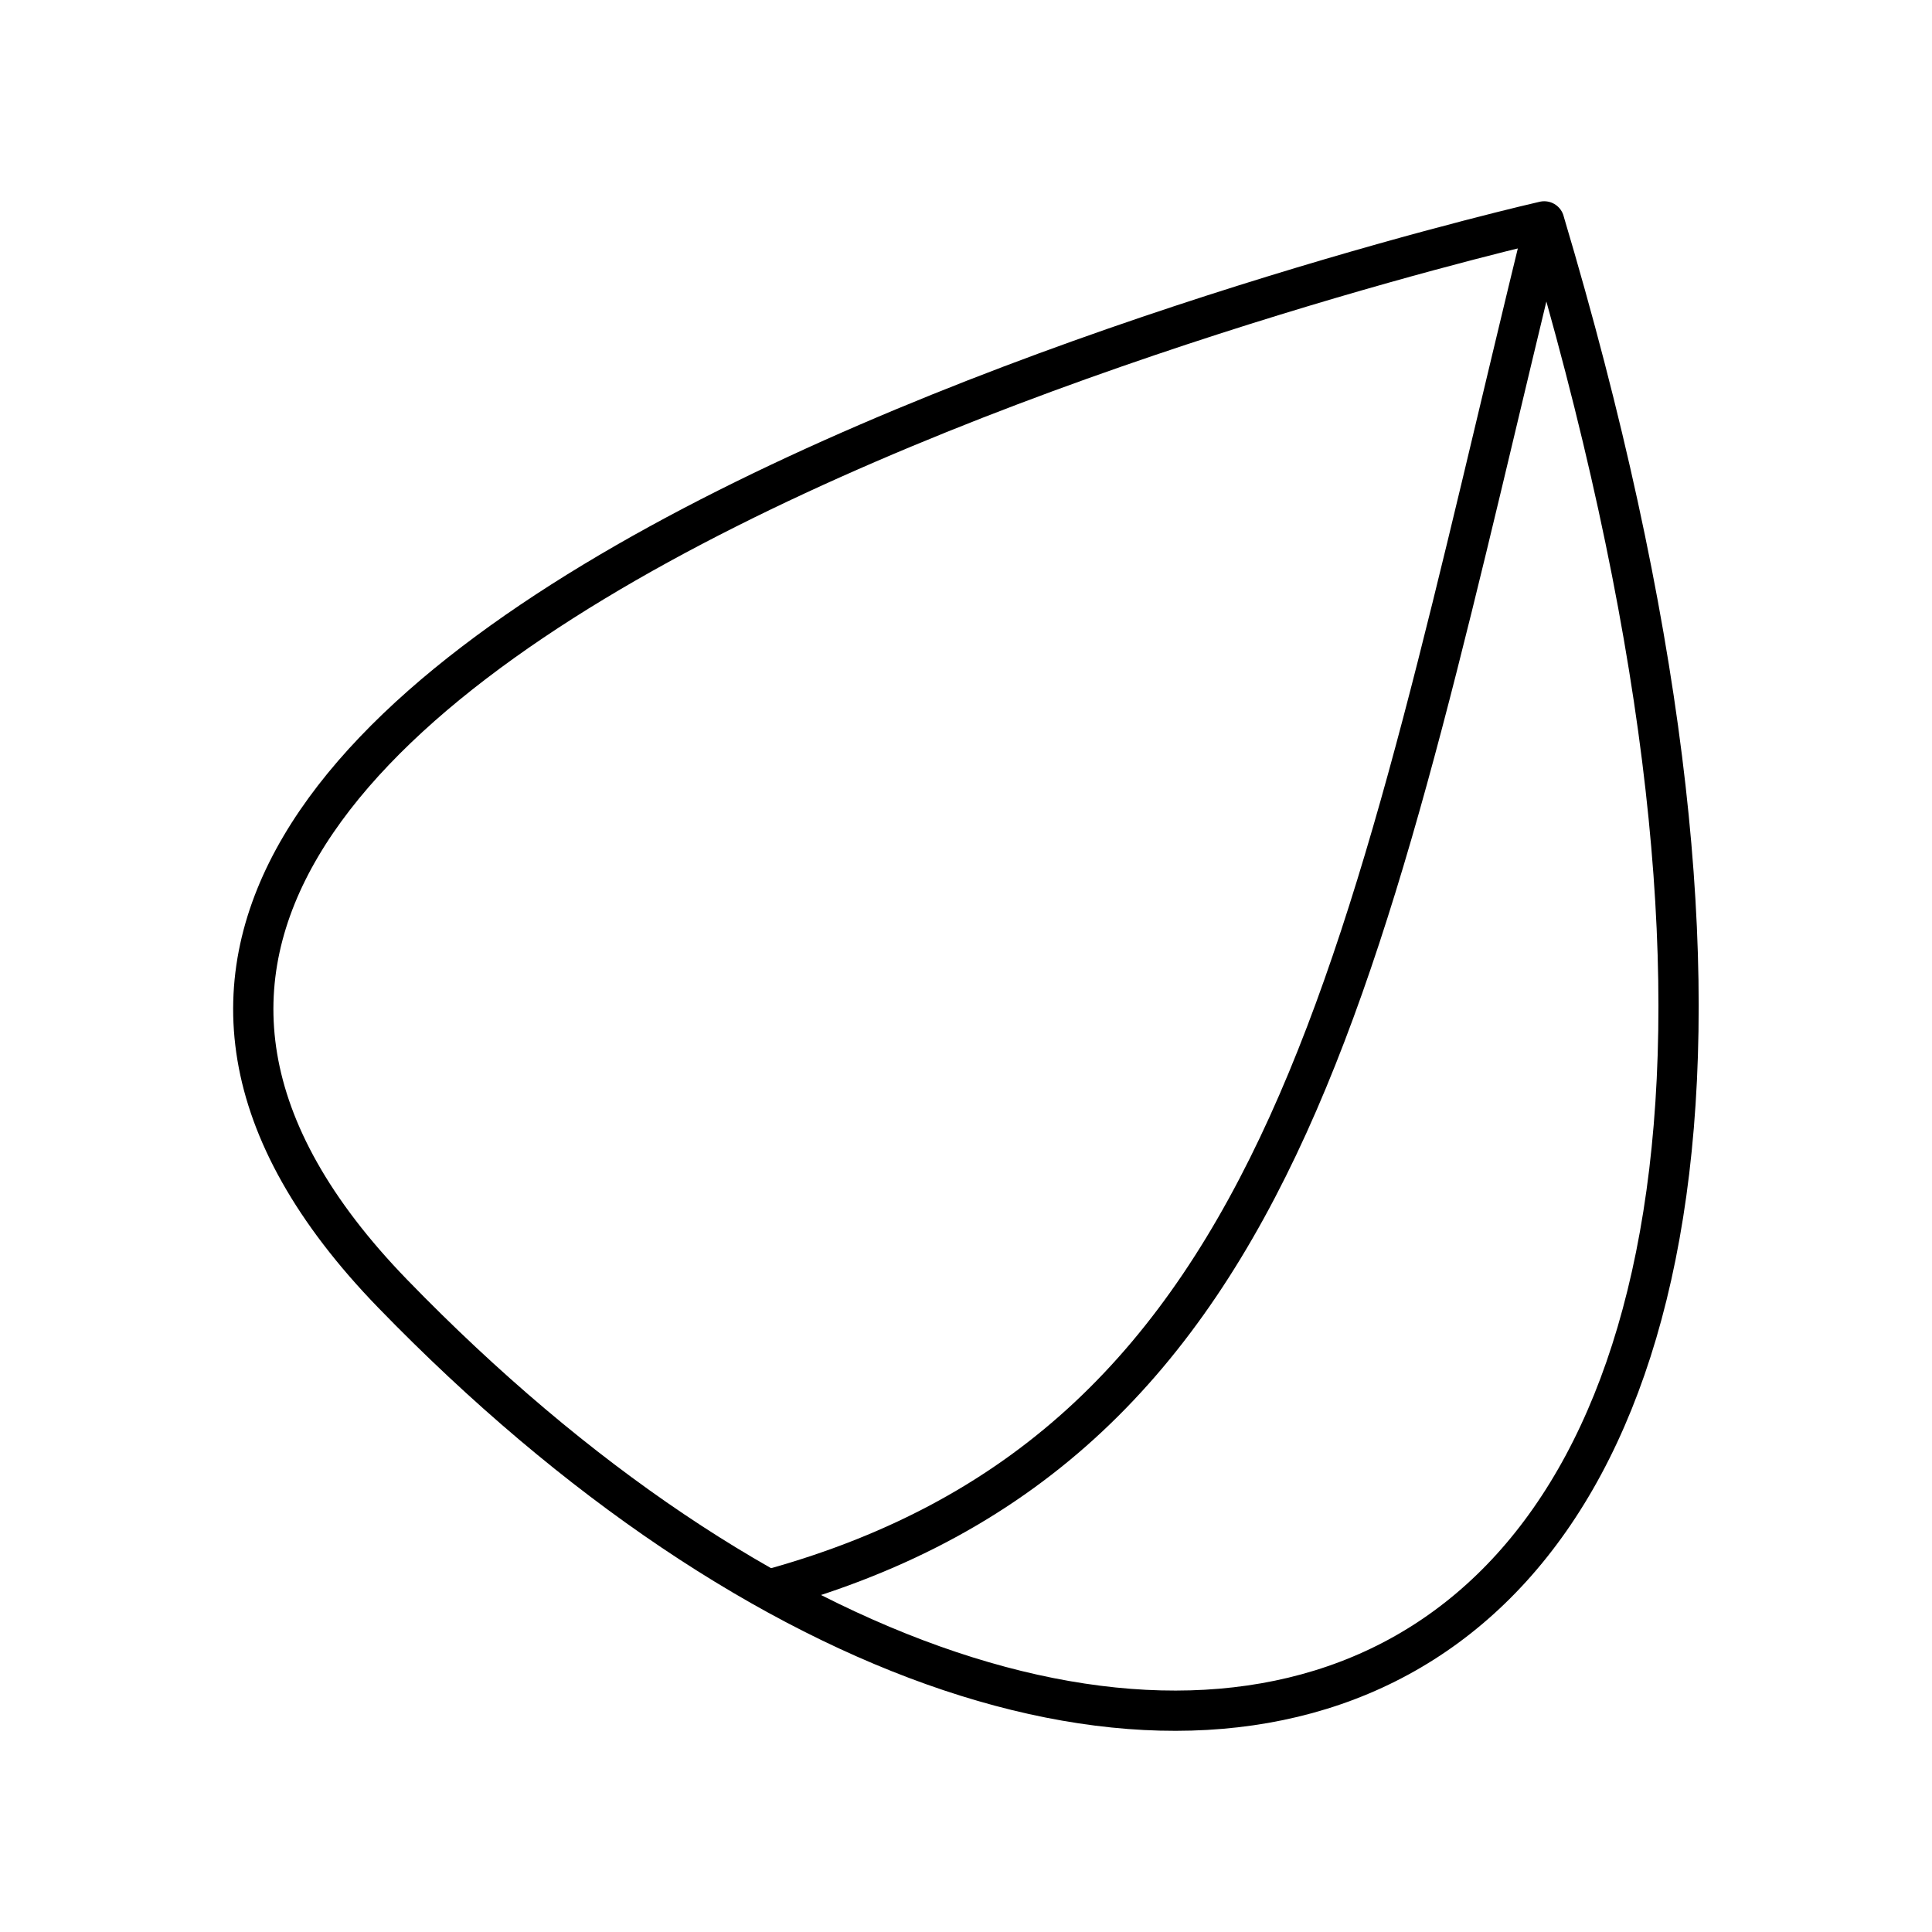
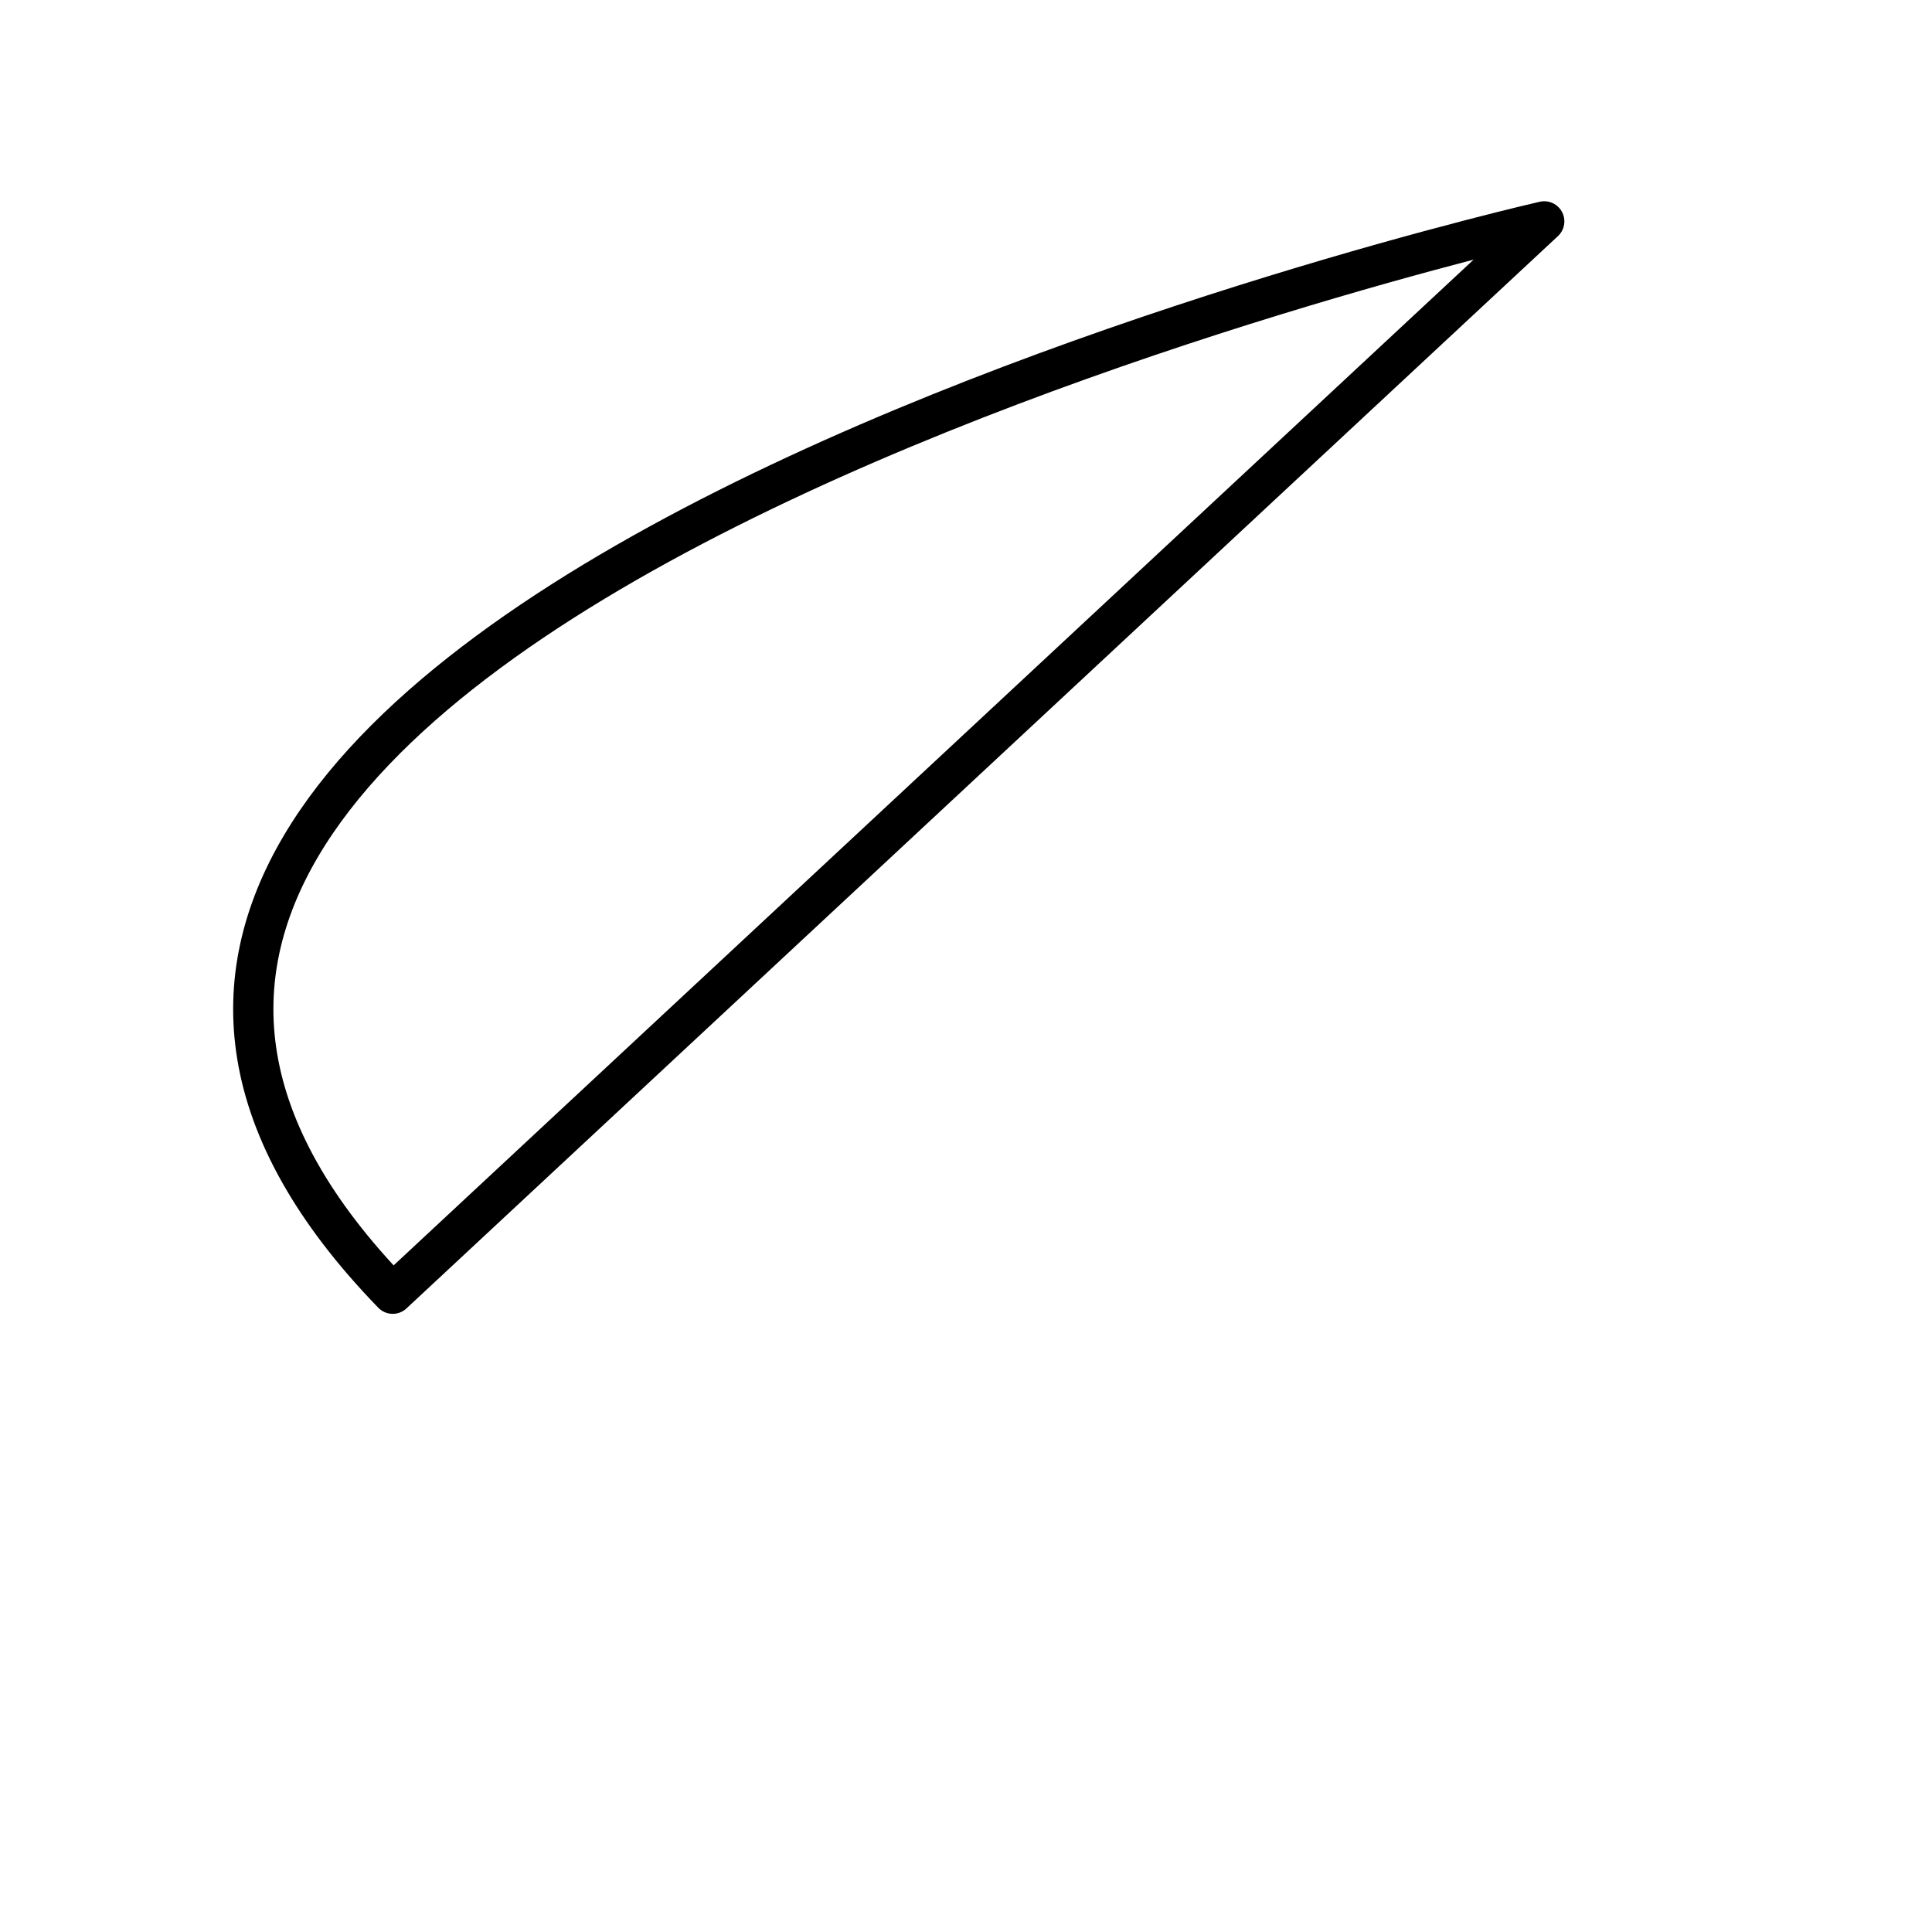
<svg xmlns="http://www.w3.org/2000/svg" width="800px" height="800px" viewBox="0 0 48 48" id="a">
  <defs>
    <style>.b{fill:none;stroke:#000000;stroke-linecap:round;stroke-linejoin:round;}</style>
  </defs>
-   <path class="b" d="m38.366,5.5S-6.242,15.648,9.757,32.142c18.259,18.825,40.481,13.163,28.608-26.642Z" />
-   <path class="b" d="m38.371,5.569c-4.418,18.054-6.16,30.307-19.218,33.913" />
+   <path class="b" d="m38.366,5.5S-6.242,15.648,9.757,32.142Z" />
</svg>